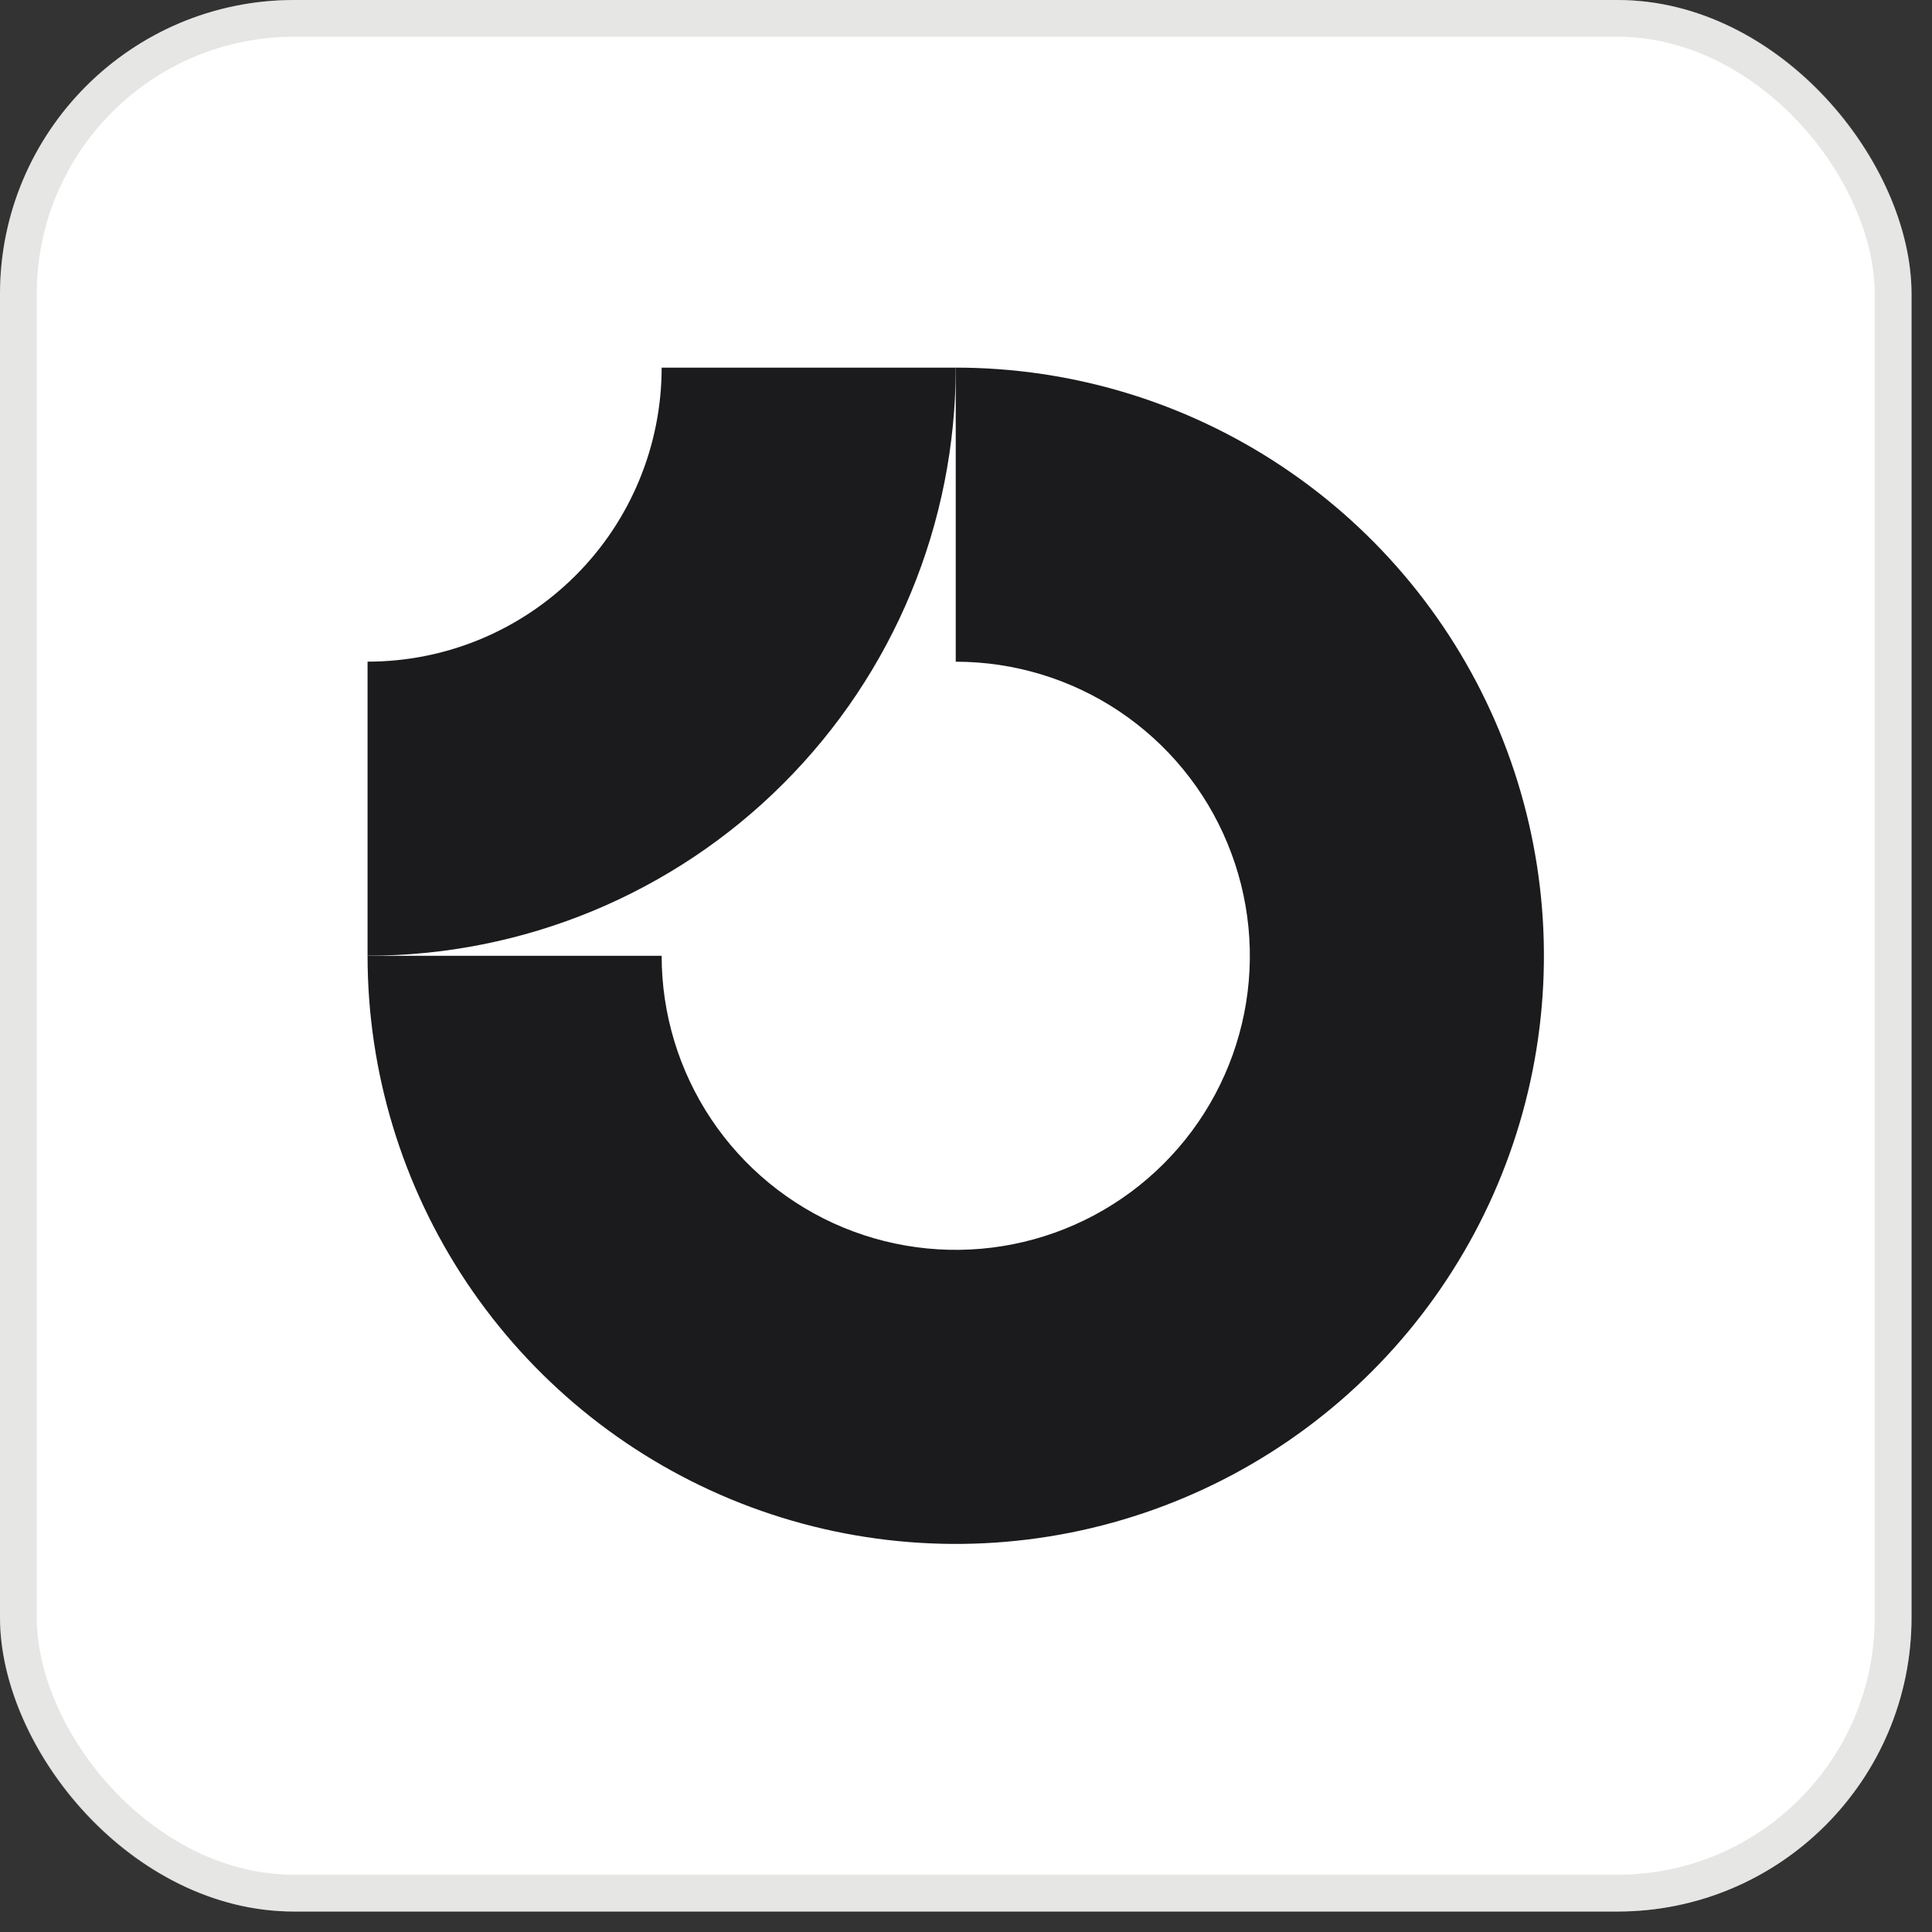
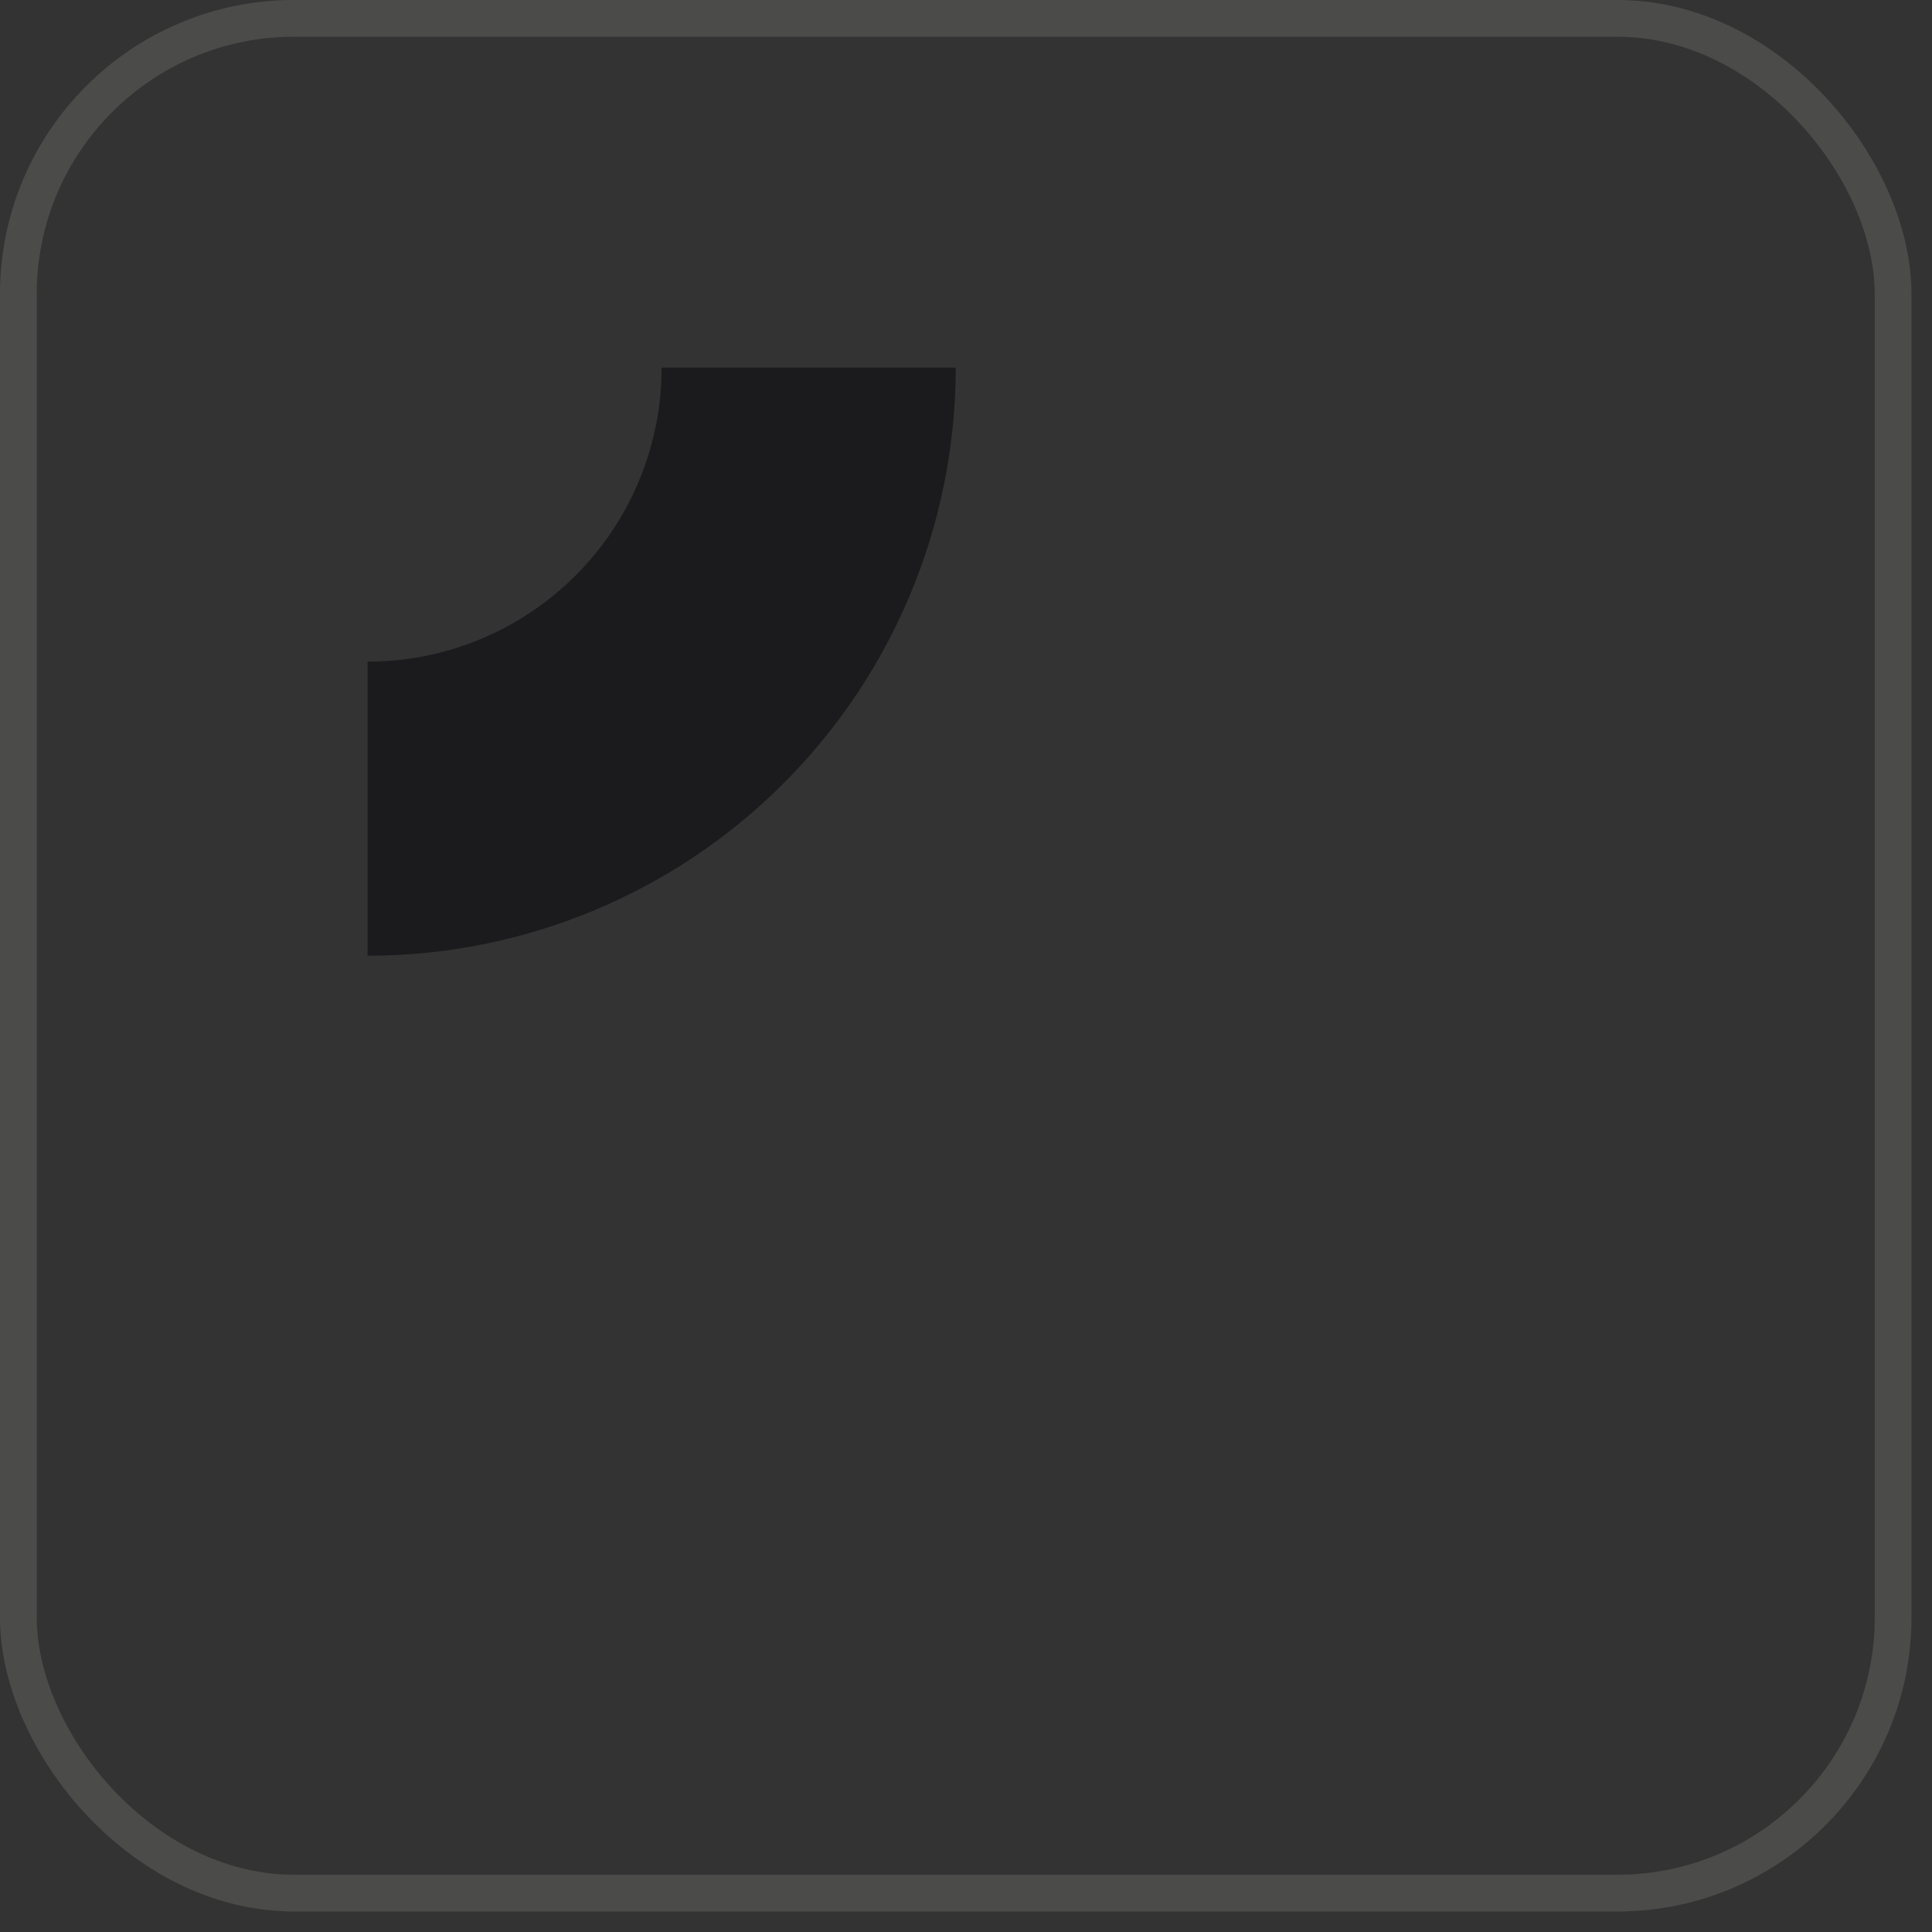
<svg xmlns="http://www.w3.org/2000/svg" fill="none" height="100%" overflow="visible" preserveAspectRatio="none" style="display: block;" viewBox="0 0 32 32" width="100%">
  <rect x="0" y="0" width="32" height="32" fill="#333333" stroke="none" />
  <g id="Avatar">
-     <rect fill="white" height="31.661" rx="4.871" width="31.661" />
    <rect height="31.052" rx="4.567" stroke="#969695" stroke-opacity="0.24" stroke-width="0.609" width="31.052" x="0.304" y="0.304" />
    <g clip-path="url(#clip0_0_2624)" id="Logo">
-       <path clip-rule="evenodd" d="M18.536 11.78C17.735 11.245 16.794 10.96 15.83 10.96V6.089C17.757 6.089 19.64 6.66 21.242 7.731C22.845 8.801 24.093 10.322 24.831 12.102C25.568 13.883 25.761 15.841 25.385 17.731C25.009 19.621 24.081 21.357 22.719 22.719C21.356 24.082 19.62 25.009 17.731 25.385C15.841 25.761 13.882 25.568 12.102 24.831C10.322 24.093 8.801 22.845 7.73 21.243C6.66 19.641 6.088 17.757 6.088 15.831H10.959C10.959 16.794 11.245 17.736 11.78 18.537C12.315 19.338 13.076 19.962 13.966 20.331C14.856 20.699 15.836 20.796 16.78 20.608C17.725 20.42 18.593 19.956 19.274 19.275C19.956 18.594 20.42 17.726 20.608 16.781C20.796 15.836 20.699 14.857 20.33 13.967C19.962 13.076 19.337 12.316 18.536 11.78Z" fill="#1B1B1D" fill-rule="evenodd" id="Vector" />
      <path clip-rule="evenodd" d="M10.959 6.089C10.959 6.728 10.833 7.362 10.588 7.953C10.344 8.544 9.985 9.081 9.532 9.533C9.08 9.985 8.543 10.344 7.952 10.589C7.361 10.834 6.728 10.959 6.088 10.959L6.088 15.83C7.368 15.83 8.634 15.578 9.816 15.089C10.998 14.599 12.072 13.882 12.976 12.977C13.881 12.072 14.599 10.998 15.088 9.817C15.578 8.635 15.83 7.368 15.83 6.089L10.959 6.089Z" fill="#1B1B1D" fill-rule="evenodd" id="Vector_2" />
    </g>
  </g>
  <defs>
    <clipPath id="clip0_0_2624">
      <rect fill="white" height="19.484" transform="translate(6.089 6.089)" width="19.484" />
    </clipPath>
  </defs>
</svg>